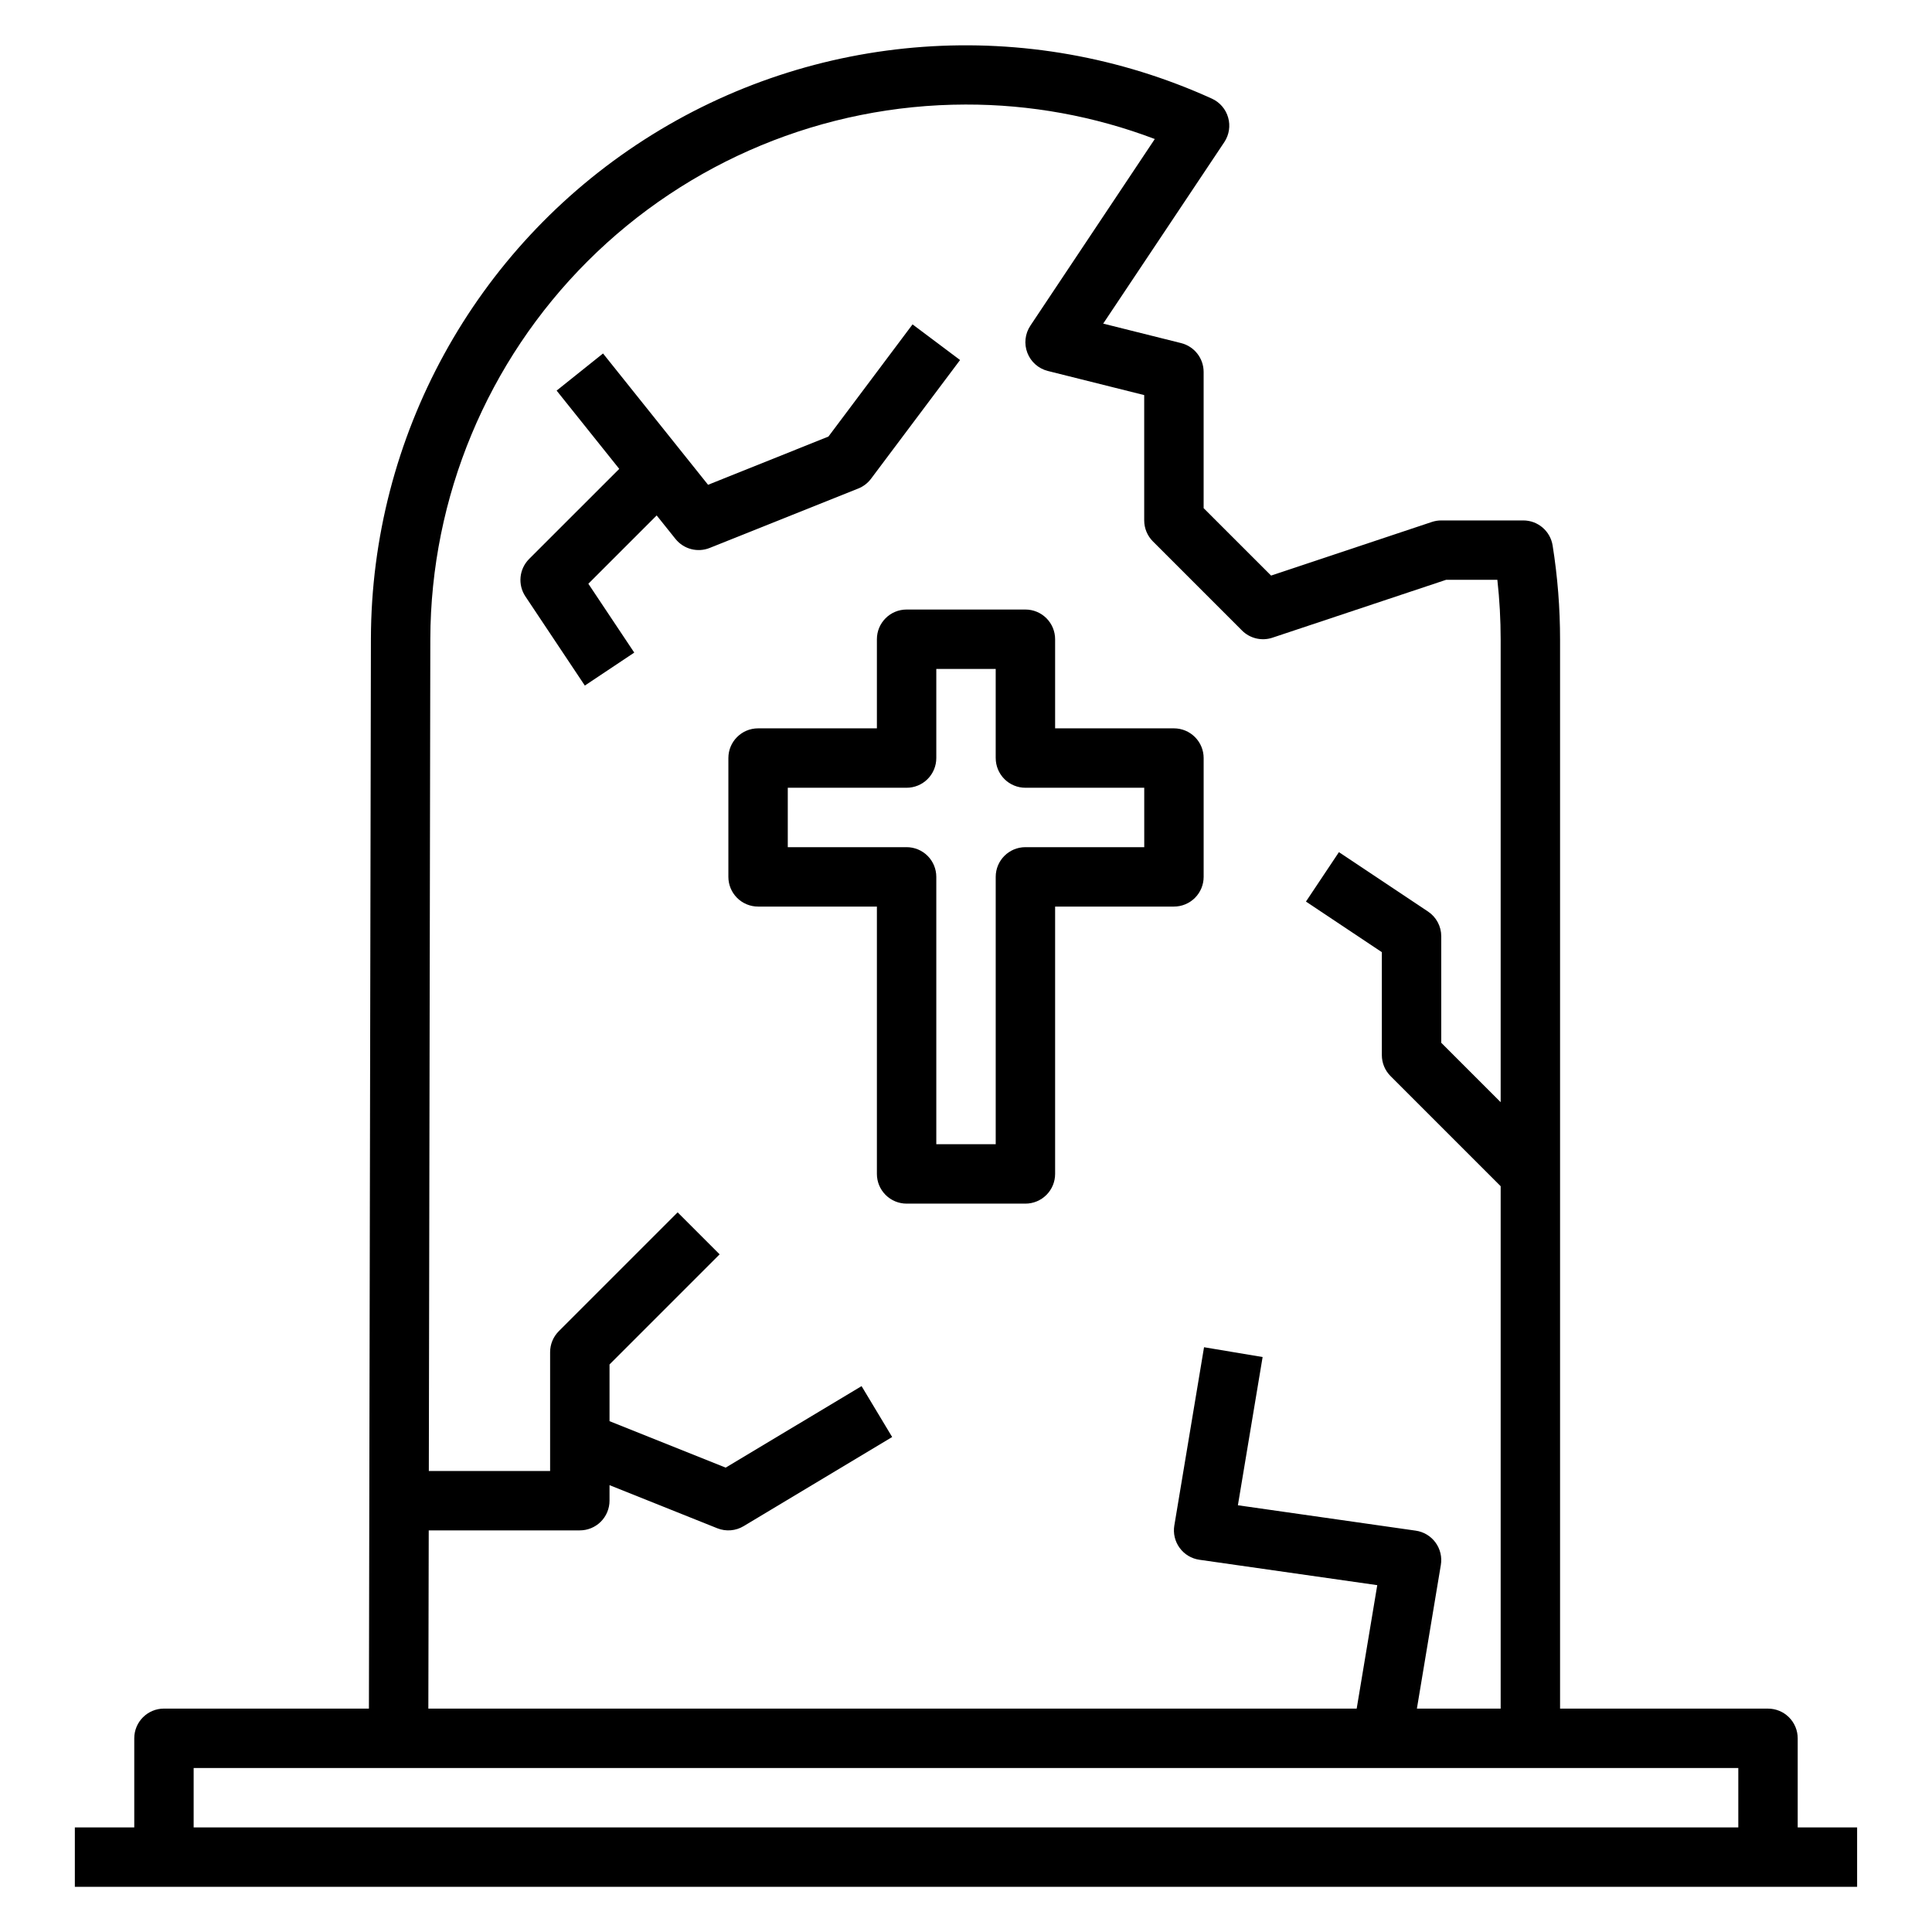
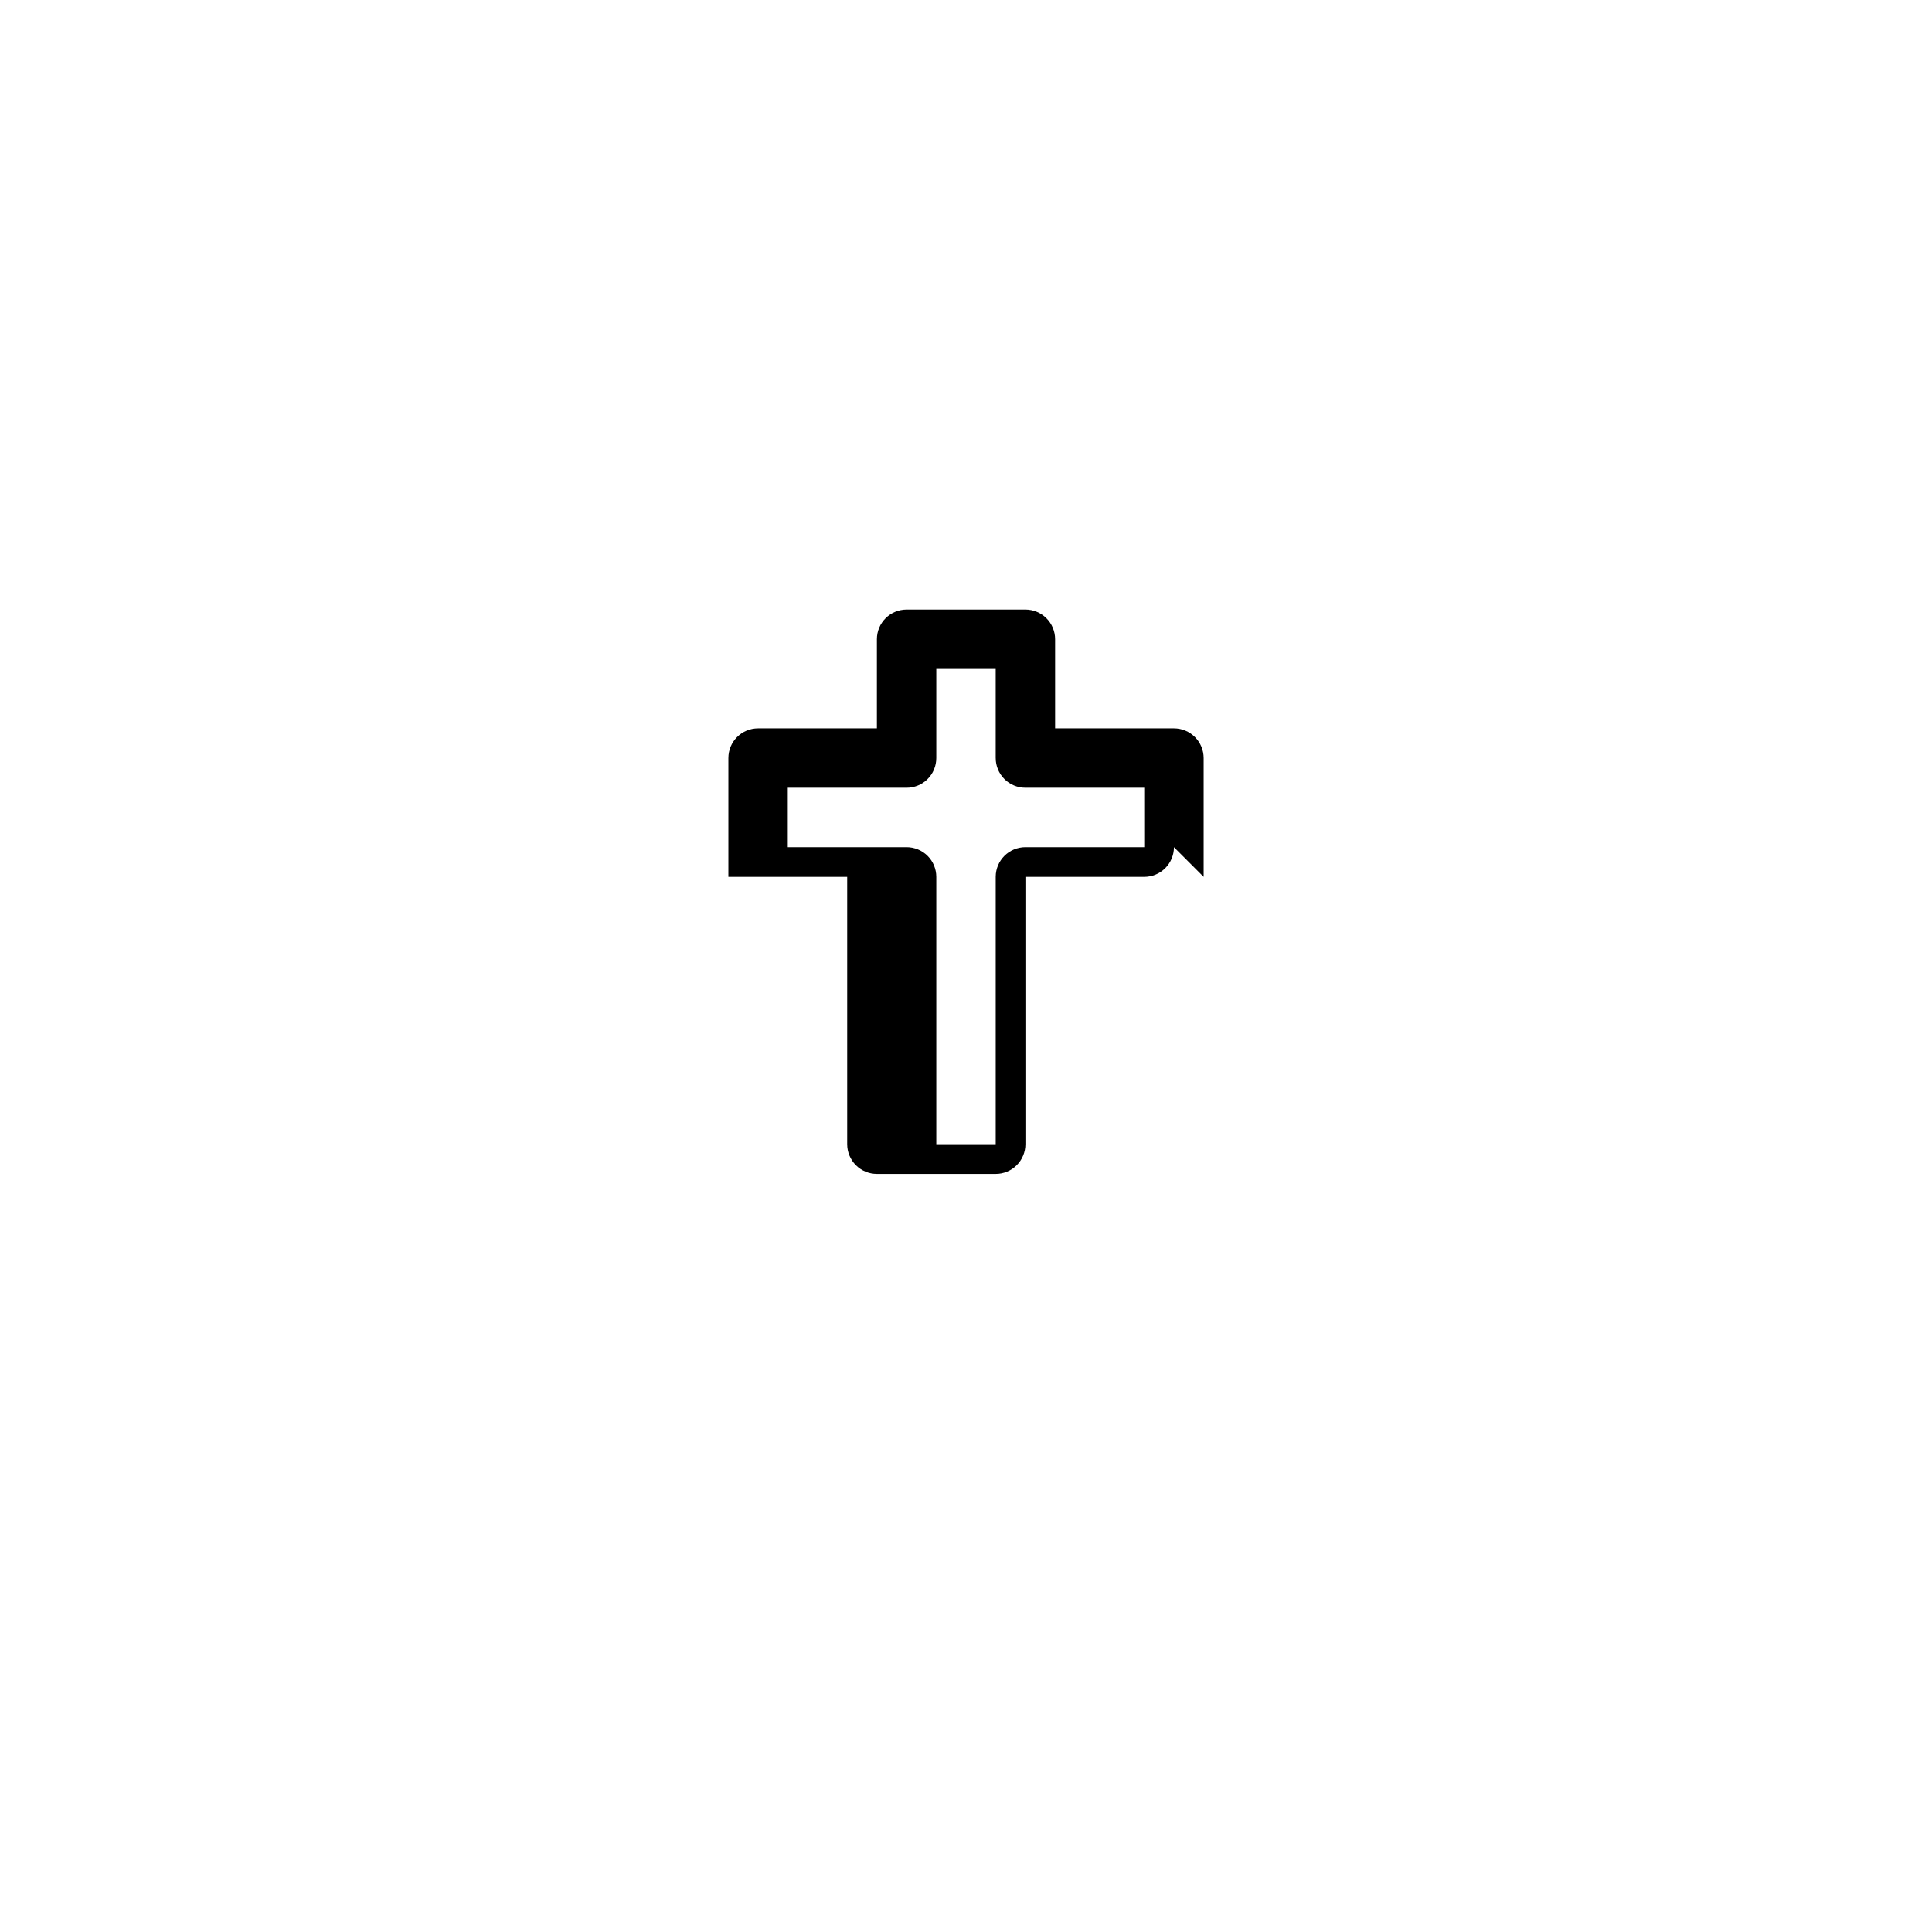
<svg xmlns="http://www.w3.org/2000/svg" fill="#000000" width="800px" height="800px" version="1.1" viewBox="144 144 512 512">
  <g>
-     <path d="m620.41 628.29v-23.617c0-2.09-0.828-4.09-2.305-5.566-1.477-1.477-3.477-2.305-5.566-2.305h-55.105v-283.26c0.004-8.371-0.656-16.727-1.973-24.992-0.613-3.816-3.906-6.629-7.769-6.629h-21.746c-0.844 0-1.684 0.137-2.484 0.402l-42.609 14.211-17.879-17.871v-36.102c-0.004-3.613-2.465-6.762-5.969-7.637l-20.648-5.164 32.125-48.137c1.262-1.922 1.621-4.301 0.98-6.508-0.637-2.207-2.211-4.027-4.301-4.977-48.73-22.148-105.37-18.059-150.41 10.867-45.039 28.922-72.324 78.727-72.457 132.25l-0.527 283.54h-54.316c-4.348 0-7.871 3.523-7.871 7.871v23.617h-15.746v15.742h472.32v-15.742zm-362.79-78.723h40.039c2.086 0 4.09-0.828 5.566-2.305 1.473-1.477 2.305-3.481 2.305-5.566v-4.117l28.566 11.43c2.285 0.91 4.867 0.703 6.977-0.566l39.359-23.617-8.109-13.492-36.008 21.602-30.785-12.312v-15.027l29.18-29.18-11.133-11.133-31.488 31.488h0.004c-1.477 1.477-2.309 3.477-2.309 5.566v31.488h-32.141l0.395-220.54c0.121-37.555 15.109-73.531 41.688-100.07 26.578-26.531 62.578-41.457 100.13-41.512 17.145-0.043 34.148 3.055 50.176 9.137l-32.977 49.469h0.004c-1.422 2.133-1.719 4.82-0.793 7.207 0.922 2.391 2.953 4.18 5.438 4.797l25.52 6.387v33.211c0 2.086 0.832 4.09 2.309 5.566l23.617 23.617h-0.004c2.109 2.106 5.227 2.844 8.055 1.902l46.02-15.34h13.594c0.586 5.269 0.875 10.57 0.875 15.875v122.56l-15.742-15.742-0.004-28.234c0.004-2.629-1.312-5.086-3.5-6.547l-23.617-15.742-8.738 13.098 20.113 13.406v27.273c0 2.09 0.828 4.09 2.305 5.566l29.184 29.184v138.44h-22.199l6.344-38.062c0.352-2.09-0.156-4.234-1.406-5.945-1.25-1.711-3.141-2.848-5.238-3.148l-47.137-6.731 6.551-39.281-15.523-2.598-7.871 47.23-0.004 0.004c-0.348 2.09 0.16 4.231 1.41 5.941 1.25 1.715 3.137 2.848 5.234 3.148l47.137 6.731-5.453 32.711h-246.02zm-62.301 62.977h409.35v15.742l-409.35 0.004z" />
-     <path d="m462.98 376.38v-31.488c0-2.09-0.832-4.09-2.309-5.566-1.477-1.477-3.477-2.305-5.566-2.305h-31.488v-23.617c0-2.086-0.828-4.09-2.305-5.566-1.477-1.477-3.477-2.305-5.566-2.305h-31.488c-4.348 0-7.871 3.523-7.871 7.871v23.617h-31.488c-4.348 0-7.871 3.523-7.871 7.871v31.488c0 2.086 0.828 4.09 2.305 5.566 1.477 1.477 3.477 2.305 5.566 2.305h31.488v70.848c0 2.09 0.828 4.09 2.305 5.566 1.477 1.477 3.481 2.309 5.566 2.309h31.488c2.09 0 4.09-0.832 5.566-2.309 1.477-1.477 2.305-3.477 2.305-5.566v-70.848h31.488c2.09 0 4.09-0.828 5.566-2.305 1.477-1.477 2.309-3.481 2.309-5.566zm-15.742-7.871h-31.492c-4.348 0-7.871 3.523-7.871 7.871v70.848h-15.746v-70.848c0-2.09-0.828-4.09-2.305-5.566-1.477-1.477-3.477-2.305-5.566-2.305h-31.488v-15.746h31.488c2.09 0 4.09-0.828 5.566-2.305 1.477-1.477 2.305-3.481 2.305-5.566v-23.617h15.742v23.617h0.004c0 2.086 0.828 4.09 2.305 5.566 1.477 1.477 3.481 2.305 5.566 2.305h31.488z" />
-     <path d="m374.81 270.9 23.617-31.488-12.594-9.445-22.293 29.727-31.895 12.781-27.836-34.801-12.297 9.84 16.594 20.742-23.883 23.875h0.004c-2.656 2.652-3.066 6.812-0.984 9.934l15.742 23.617 13.098-8.738-12.164-18.246 18.105-18.105 5 6.25h0.004c2.172 2.695 5.856 3.652 9.066 2.359l39.359-15.742c1.332-0.531 2.492-1.418 3.356-2.559z" />
+     <path d="m462.98 376.38v-31.488c0-2.09-0.832-4.09-2.309-5.566-1.477-1.477-3.477-2.305-5.566-2.305h-31.488v-23.617c0-2.086-0.828-4.09-2.305-5.566-1.477-1.477-3.477-2.305-5.566-2.305h-31.488c-4.348 0-7.871 3.523-7.871 7.871v23.617h-31.488c-4.348 0-7.871 3.523-7.871 7.871v31.488h31.488v70.848c0 2.09 0.828 4.09 2.305 5.566 1.477 1.477 3.481 2.309 5.566 2.309h31.488c2.09 0 4.09-0.832 5.566-2.309 1.477-1.477 2.305-3.477 2.305-5.566v-70.848h31.488c2.09 0 4.09-0.828 5.566-2.305 1.477-1.477 2.309-3.481 2.309-5.566zm-15.742-7.871h-31.492c-4.348 0-7.871 3.523-7.871 7.871v70.848h-15.746v-70.848c0-2.09-0.828-4.09-2.305-5.566-1.477-1.477-3.477-2.305-5.566-2.305h-31.488v-15.746h31.488c2.09 0 4.09-0.828 5.566-2.305 1.477-1.477 2.305-3.481 2.305-5.566v-23.617h15.742v23.617h0.004c0 2.086 0.828 4.09 2.305 5.566 1.477 1.477 3.481 2.305 5.566 2.305h31.488z" />
  </g>
</svg>